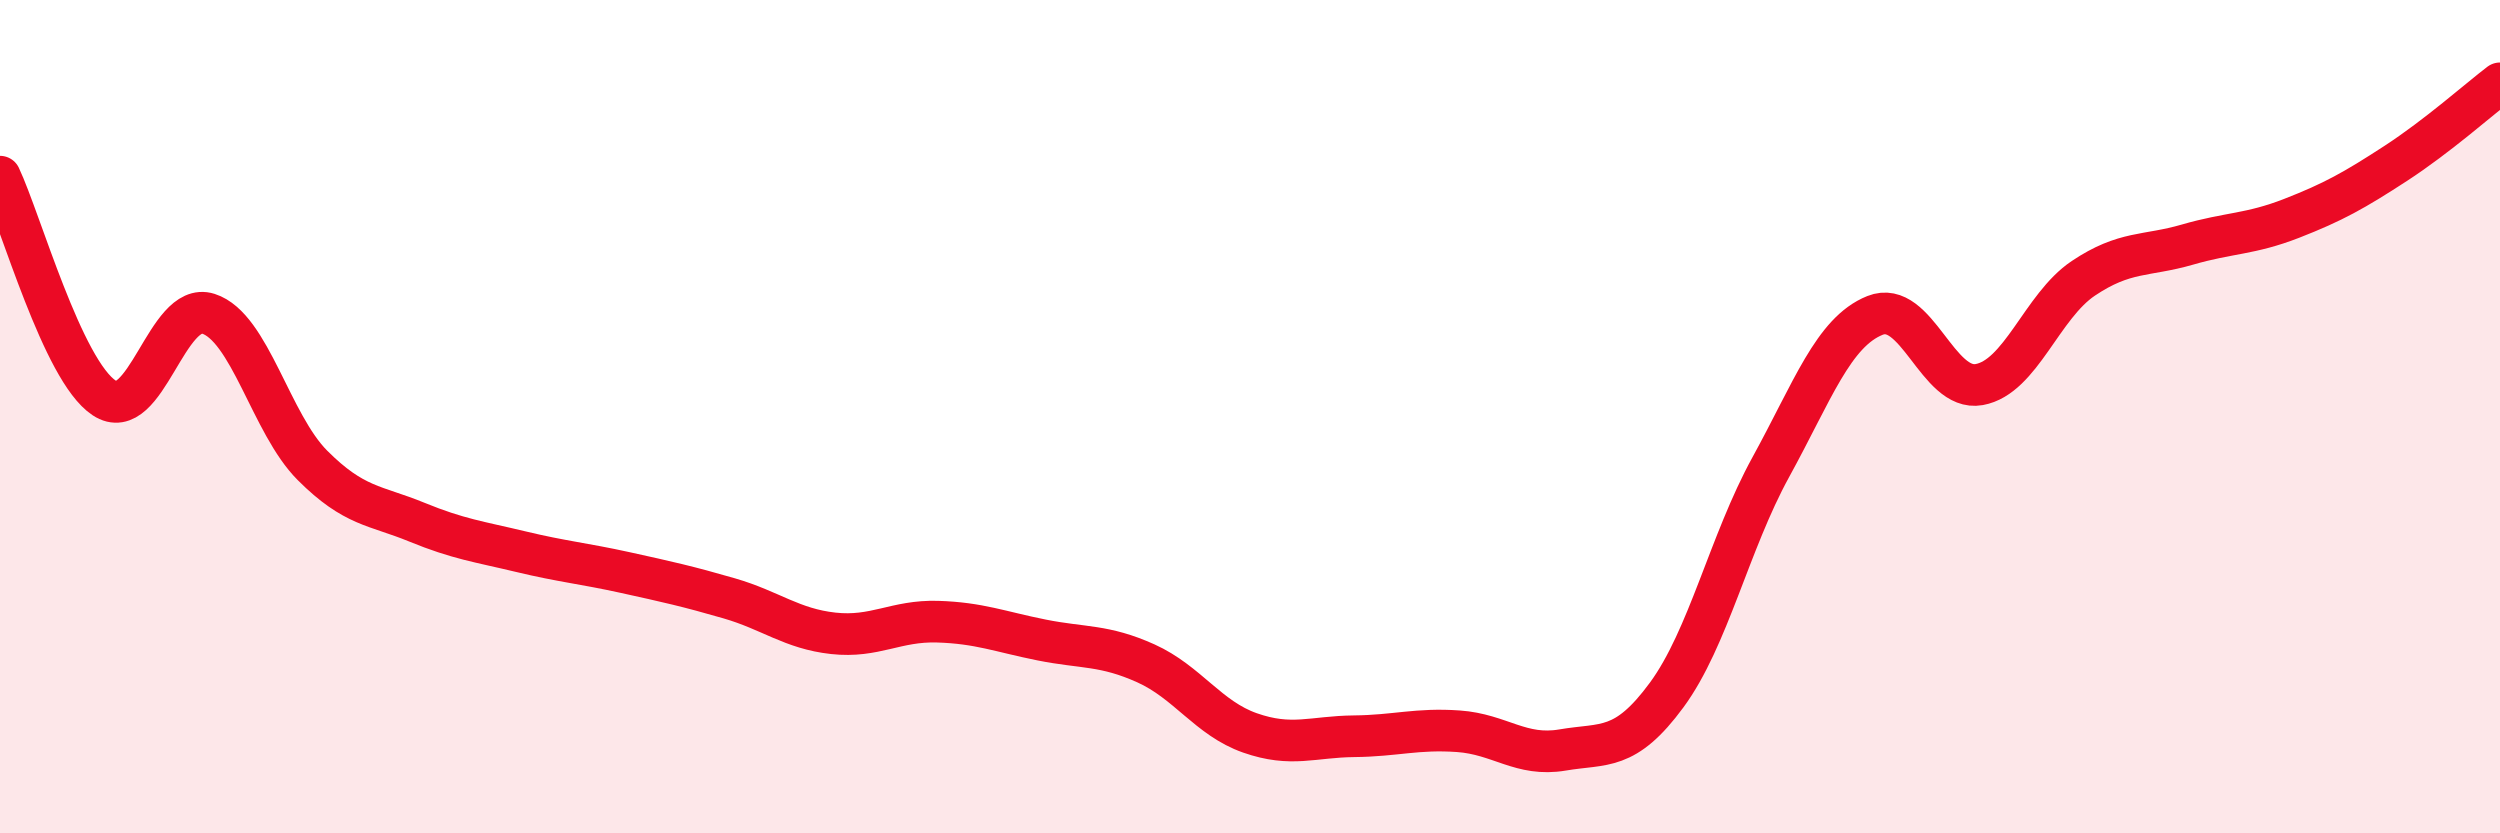
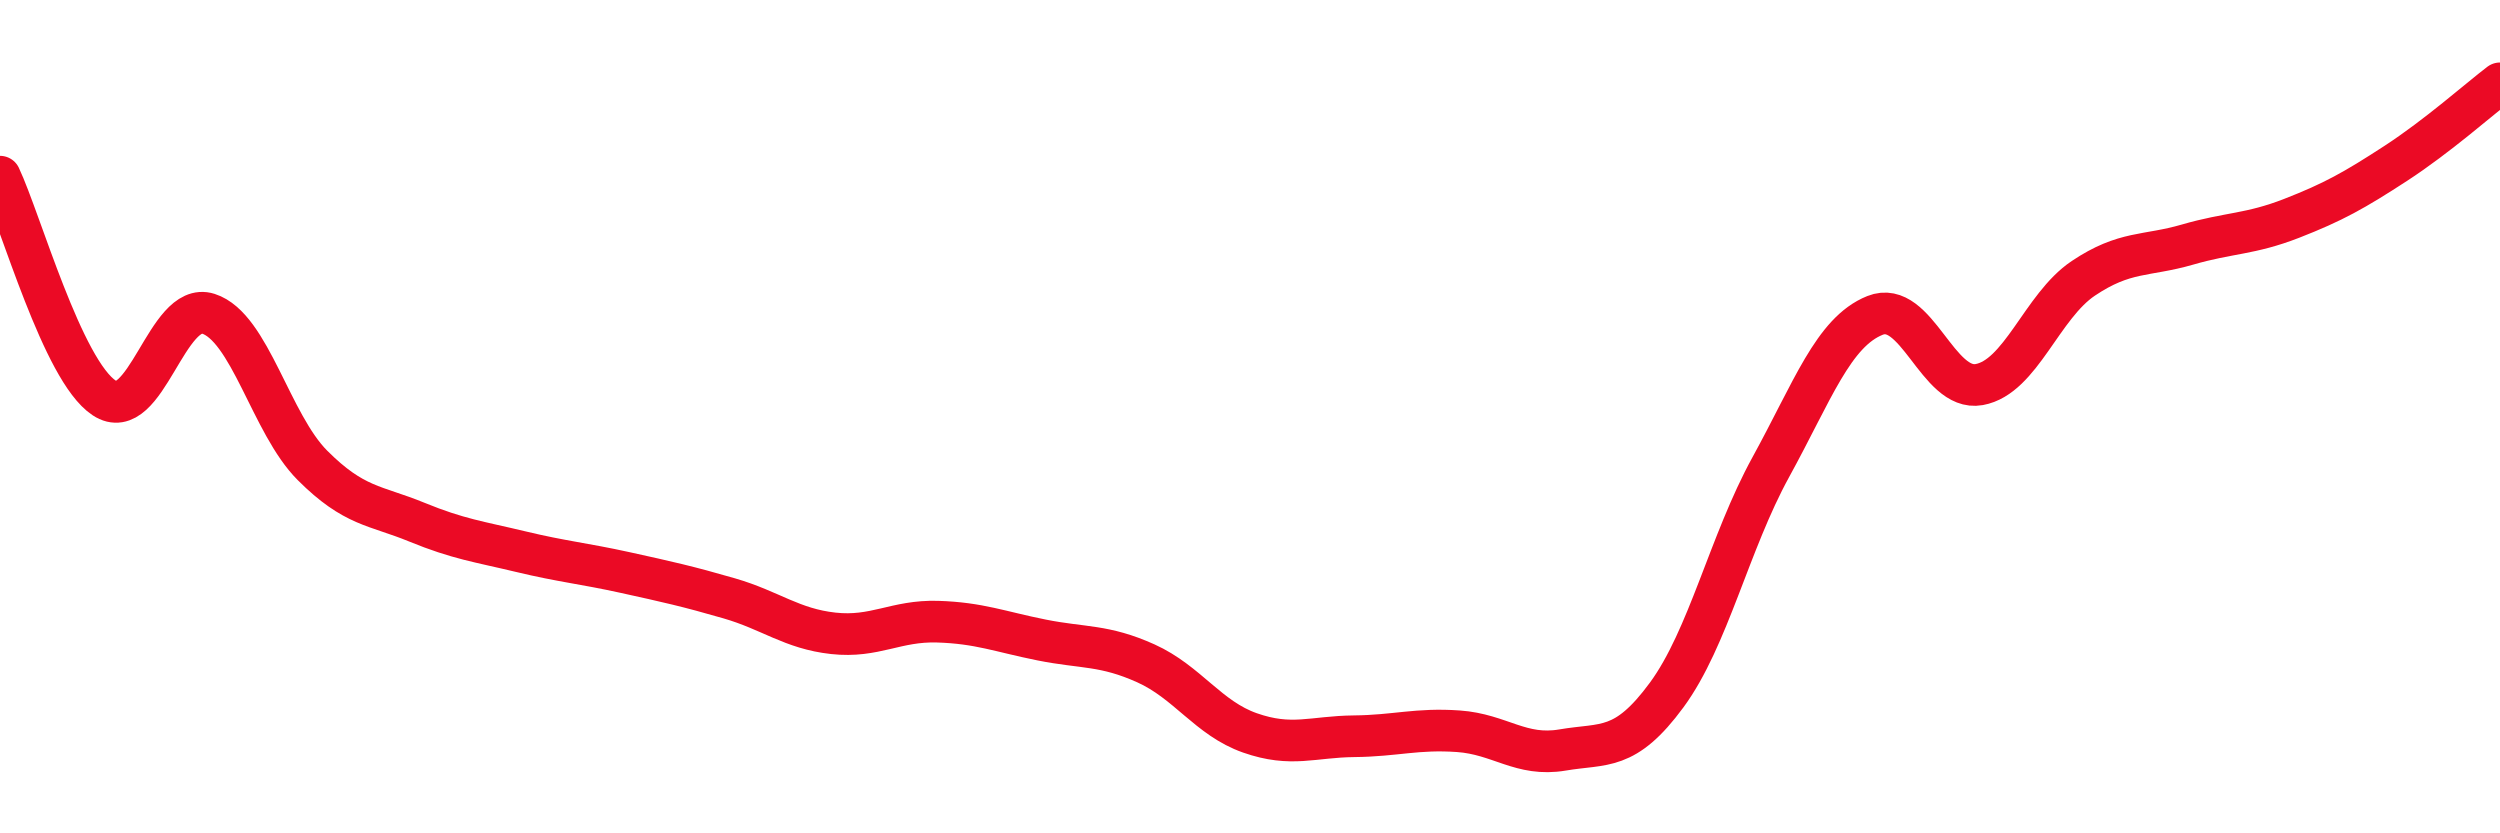
<svg xmlns="http://www.w3.org/2000/svg" width="60" height="20" viewBox="0 0 60 20">
-   <path d="M 0,4.24 C 0.5,5.3 1.5,8.89 2.5,9.55 C 3.5,10.21 4,7.21 5,7.53 C 6,7.85 6.5,10.17 7.5,11.17 C 8.5,12.17 9,12.12 10,12.53 C 11,12.94 11.5,13 12.5,13.24 C 13.5,13.48 14,13.52 15,13.74 C 16,13.96 16.5,14.07 17.5,14.36 C 18.5,14.65 19,15.09 20,15.2 C 21,15.31 21.5,14.89 22.5,14.92 C 23.5,14.95 24,15.16 25,15.36 C 26,15.56 26.5,15.47 27.5,15.92 C 28.5,16.37 29,17.24 30,17.59 C 31,17.94 31.5,17.68 32.5,17.67 C 33.5,17.66 34,17.48 35,17.55 C 36,17.62 36.5,18.17 37.5,18 C 38.5,17.83 39,18.04 40,16.68 C 41,15.32 41.5,13.03 42.5,11.21 C 43.5,9.39 44,7.97 45,7.57 C 46,7.17 46.5,9.41 47.5,9.23 C 48.5,9.05 49,7.35 50,6.68 C 51,6.01 51.5,6.16 52.5,5.87 C 53.5,5.58 54,5.63 55,5.24 C 56,4.85 56.5,4.57 57.5,3.92 C 58.5,3.27 59.5,2.38 60,2L60 20L0 20Z" fill="#EB0A25" opacity="0.1" stroke-linecap="round" stroke-linejoin="round" />
  <path d="M 0,4.24 C 0.5,5.3 1.5,8.89 2.5,9.55 C 3.5,10.21 4,7.21 5,7.53 C 6,7.85 6.5,10.17 7.5,11.17 C 8.5,12.17 9,12.12 10,12.53 C 11,12.94 11.5,13 12.5,13.24 C 13.5,13.48 14,13.52 15,13.74 C 16,13.96 16.5,14.07 17.5,14.36 C 18.5,14.65 19,15.09 20,15.2 C 21,15.31 21.5,14.89 22.5,14.92 C 23.5,14.95 24,15.16 25,15.36 C 26,15.56 26.5,15.47 27.5,15.92 C 28.5,16.37 29,17.24 30,17.59 C 31,17.94 31.5,17.68 32.5,17.67 C 33.5,17.66 34,17.48 35,17.55 C 36,17.62 36.5,18.17 37.5,18 C 38.5,17.83 39,18.04 40,16.68 C 41,15.32 41.5,13.03 42.5,11.21 C 43.5,9.39 44,7.97 45,7.57 C 46,7.17 46.5,9.41 47.5,9.23 C 48.5,9.05 49,7.35 50,6.68 C 51,6.01 51.5,6.16 52.5,5.87 C 53.5,5.58 54,5.63 55,5.24 C 56,4.85 56.5,4.57 57.5,3.92 C 58.5,3.27 59.5,2.38 60,2" stroke="#EB0A25" stroke-width="1" fill="none" stroke-linecap="round" stroke-linejoin="round" />
</svg>